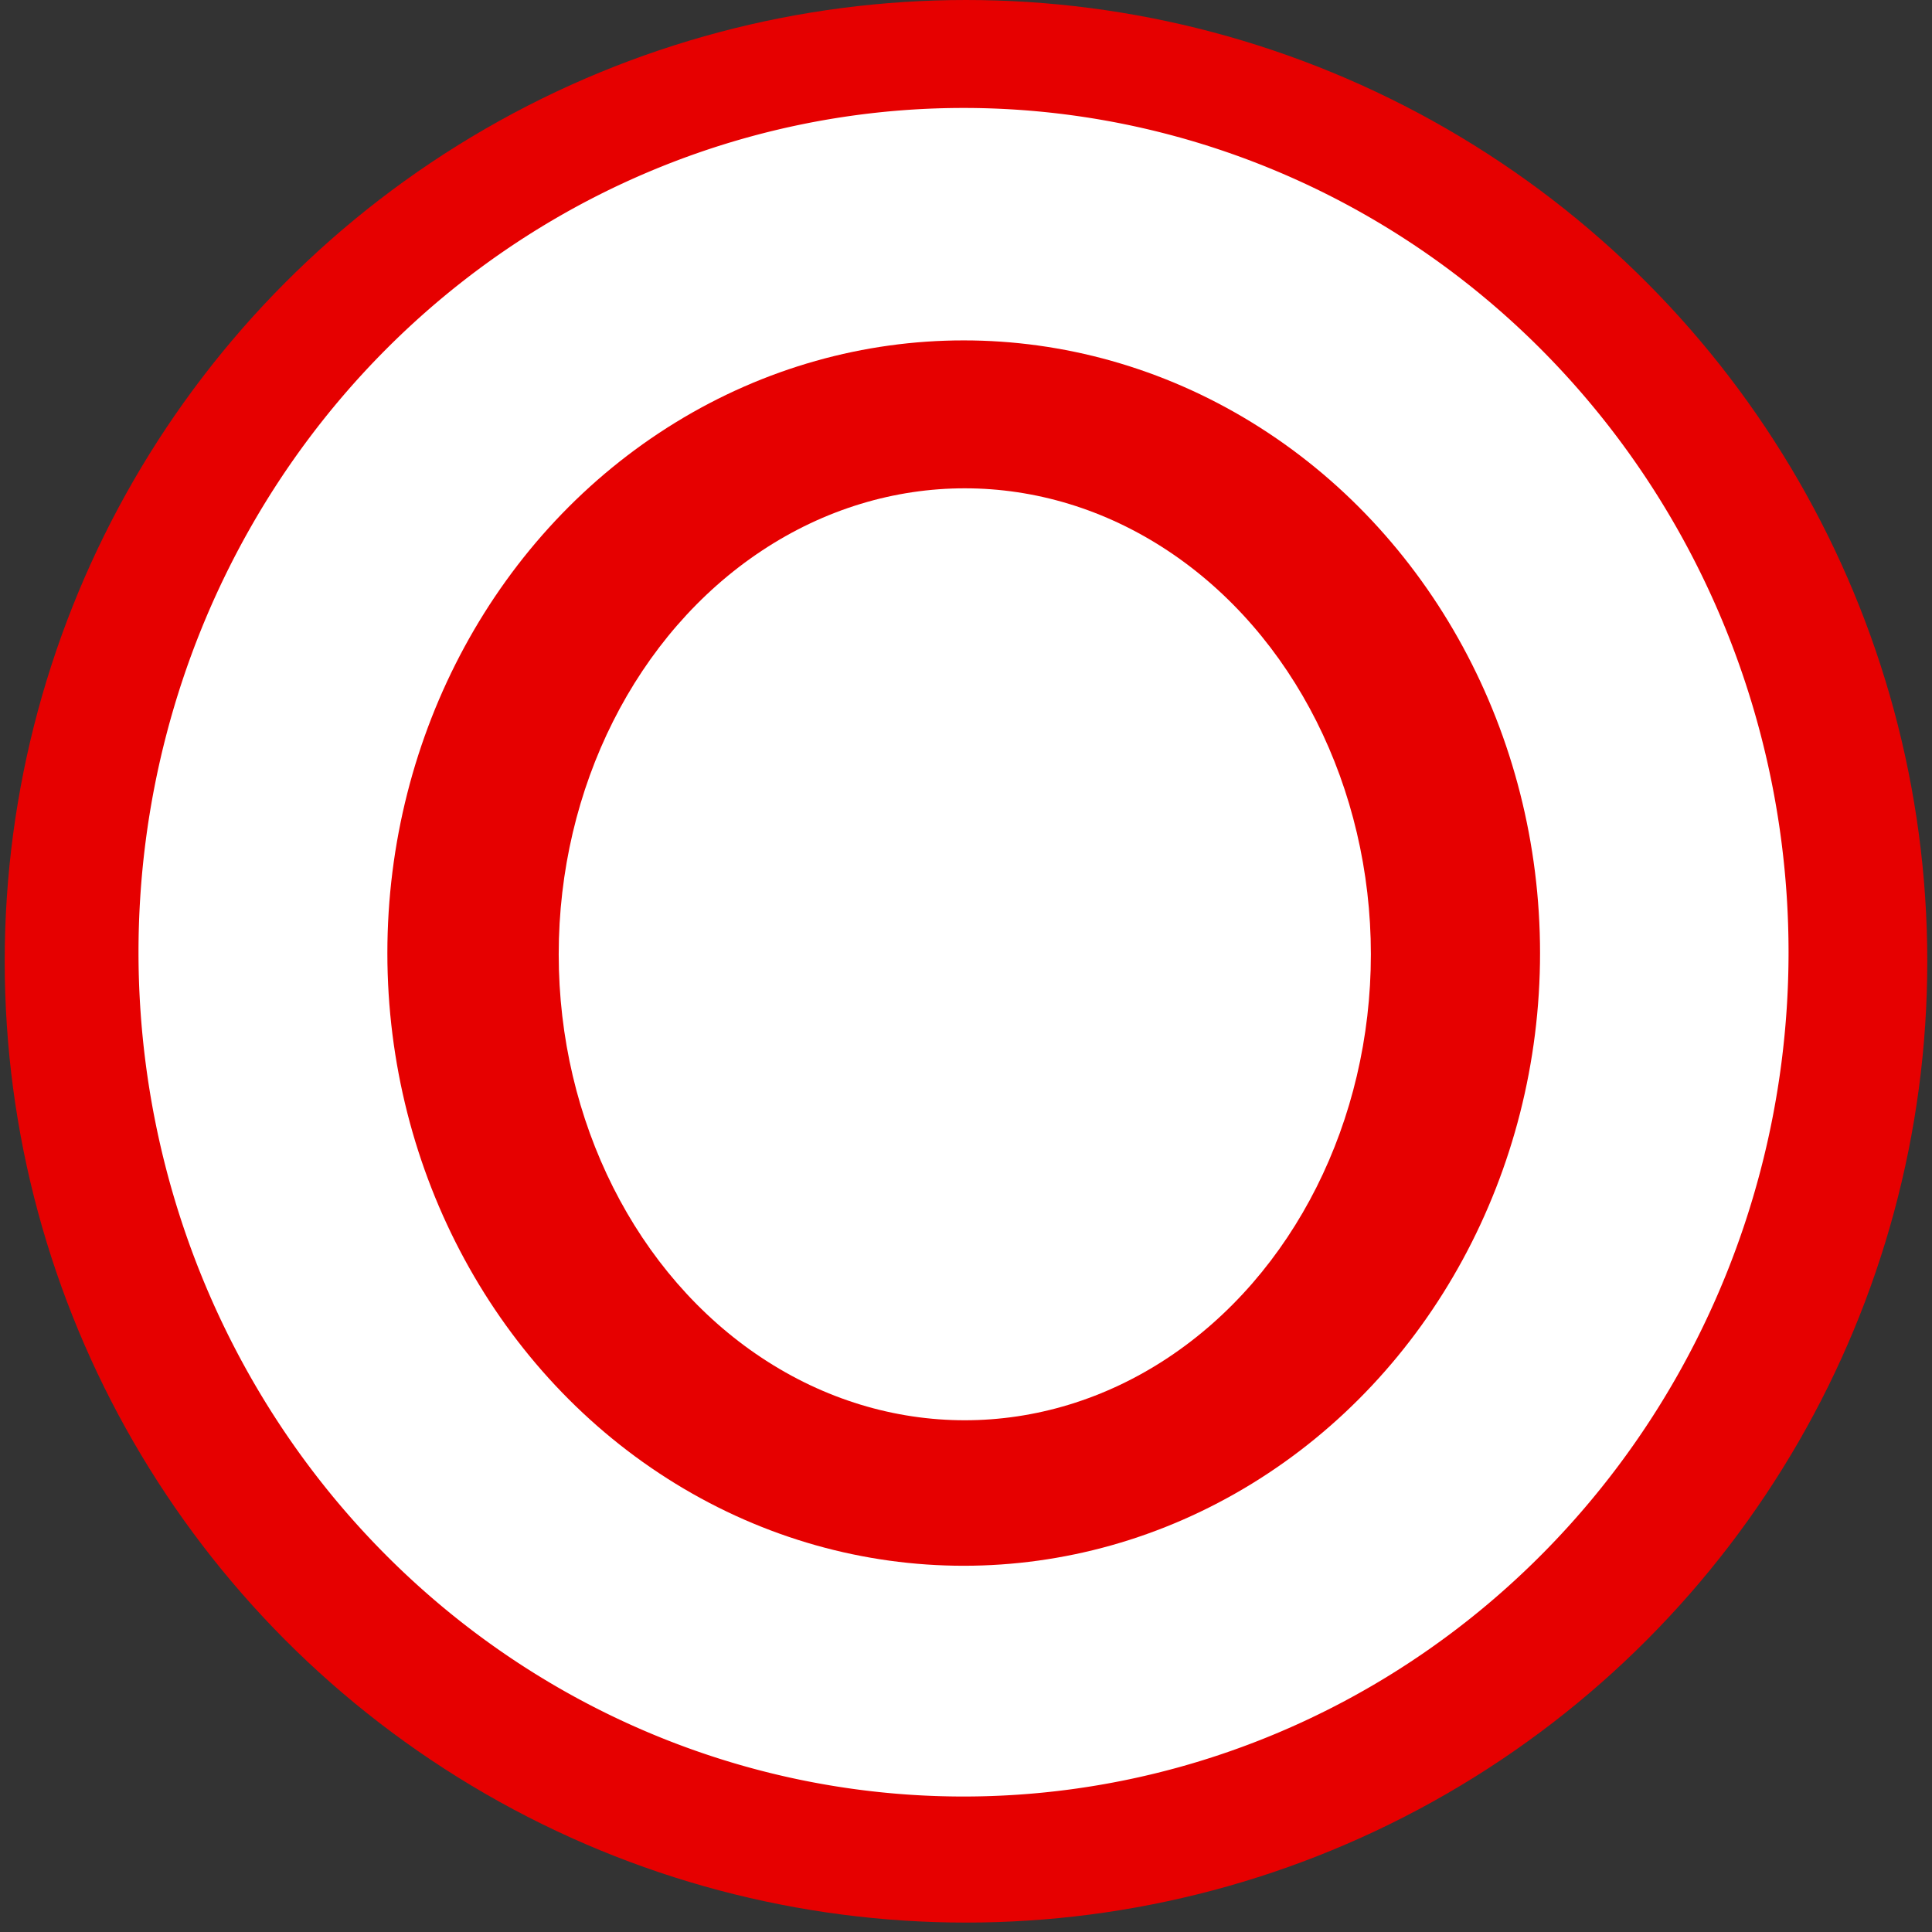
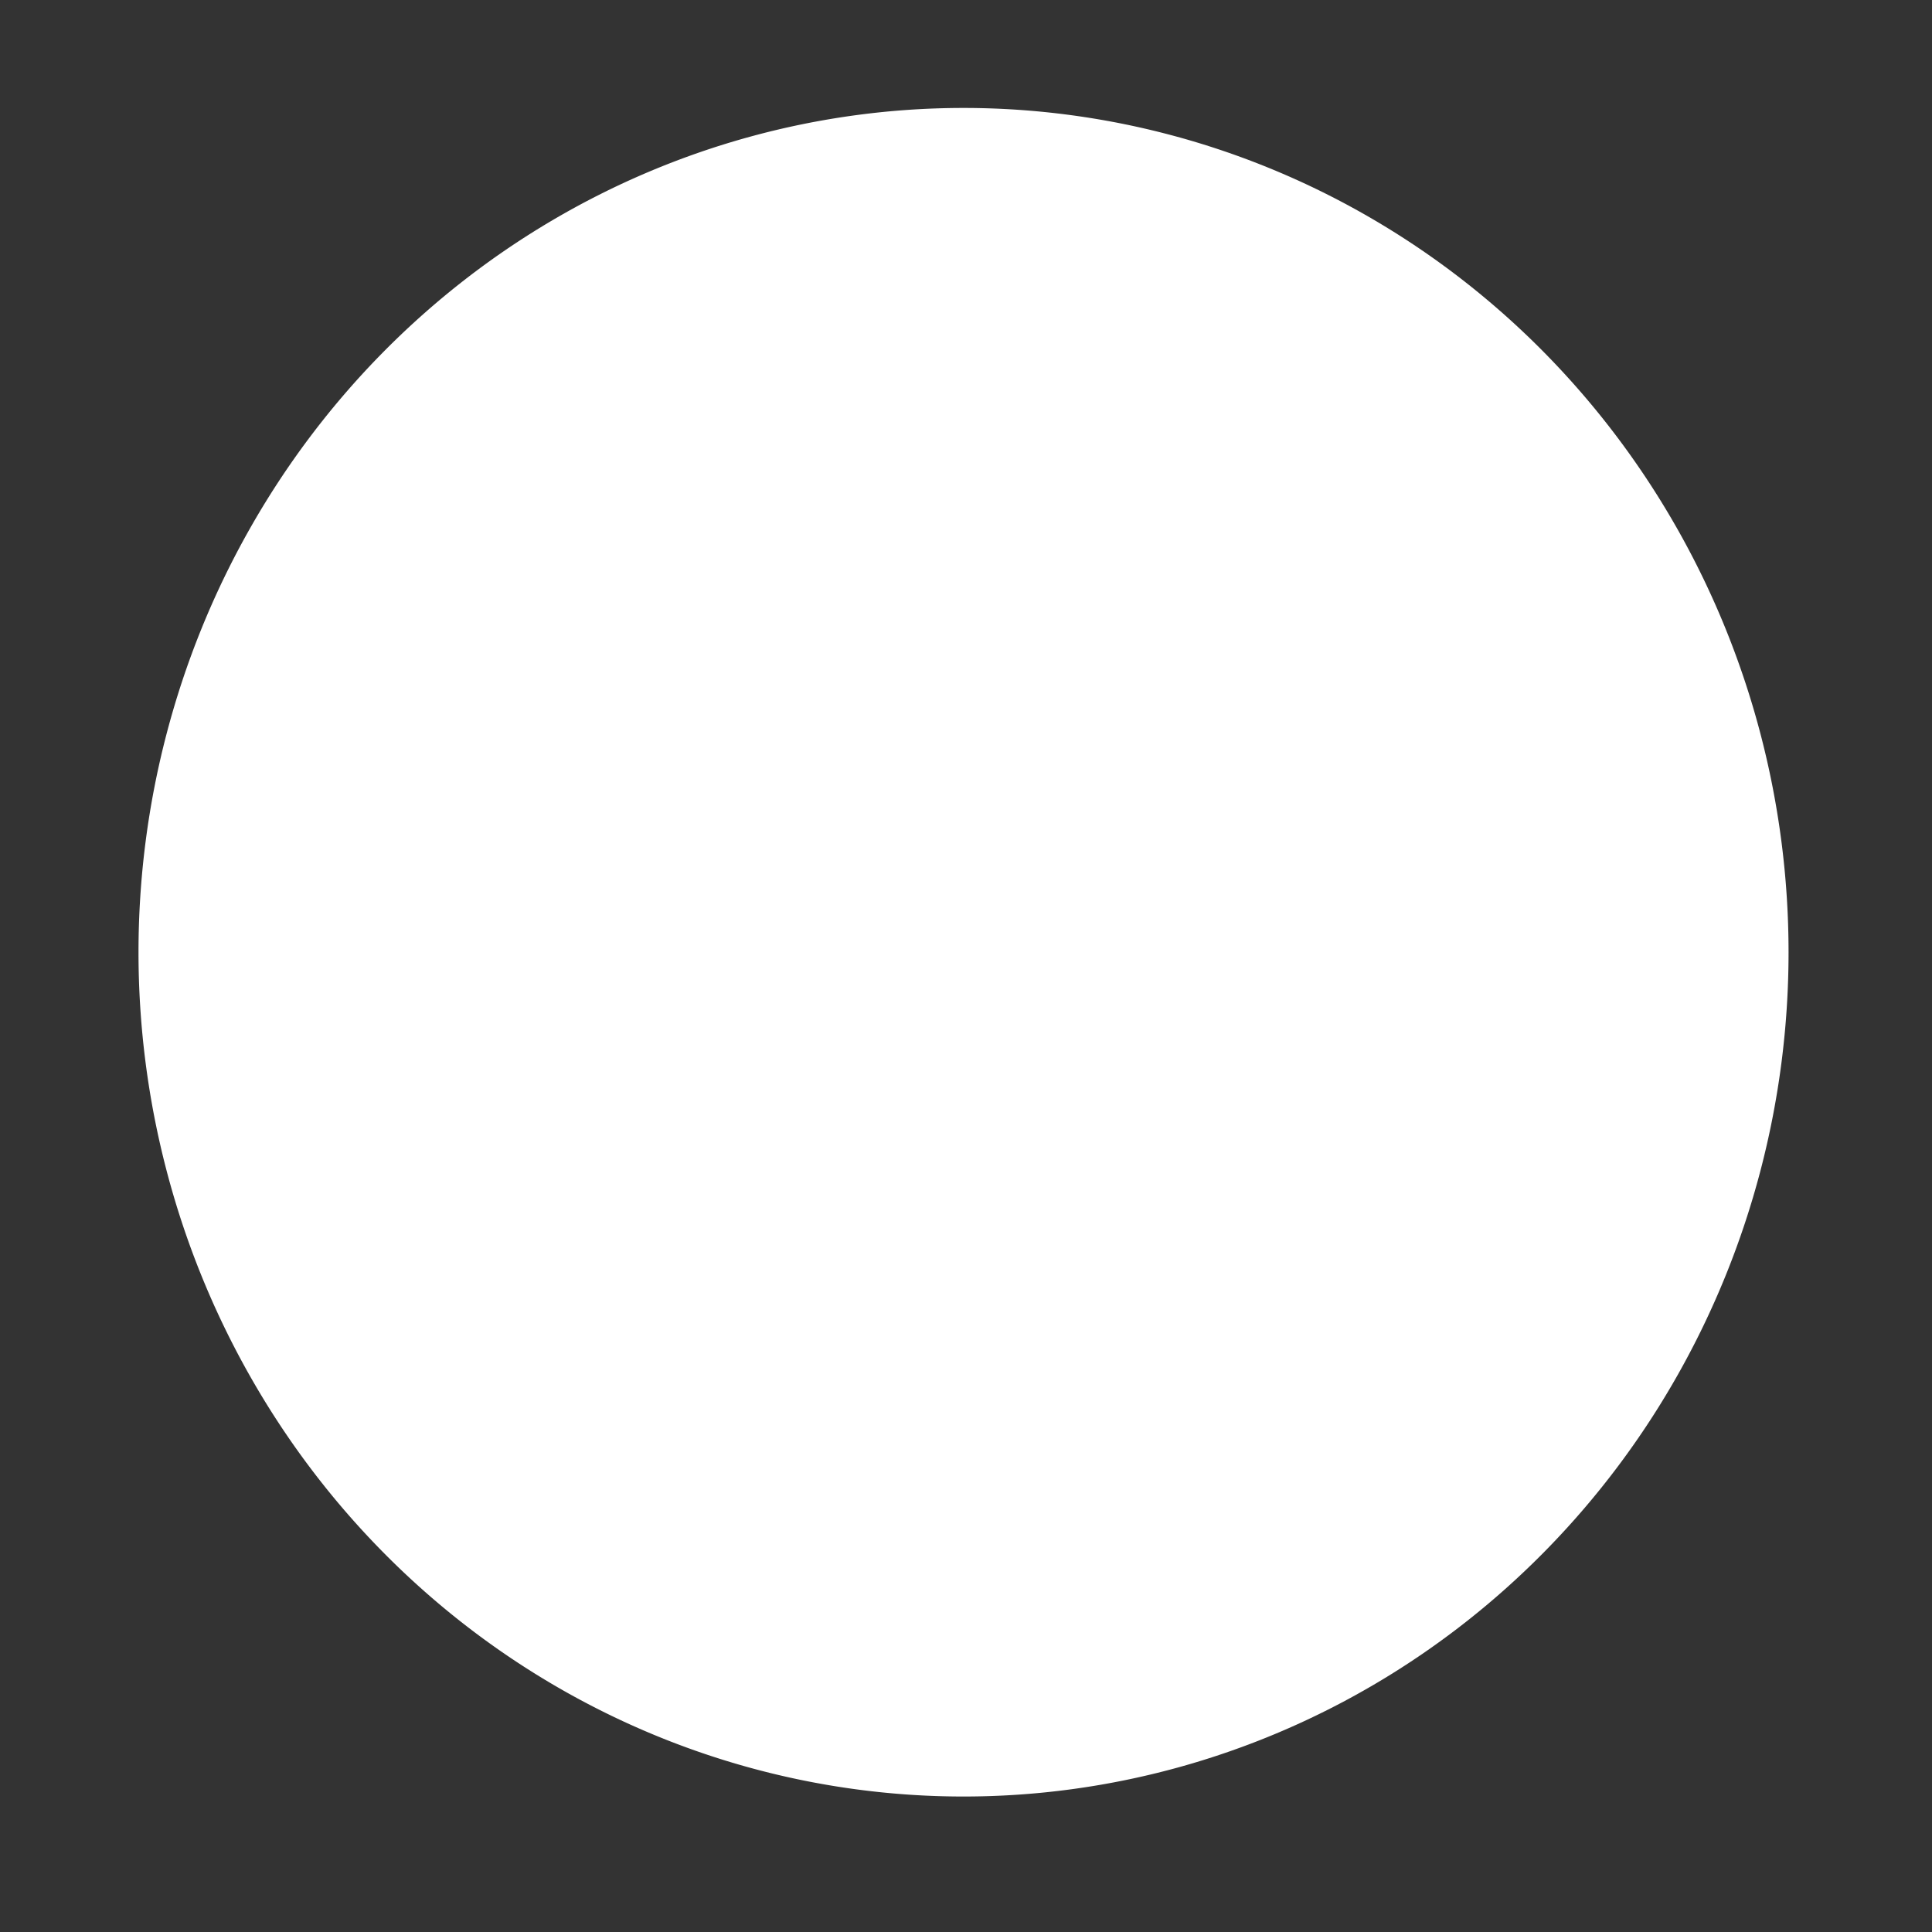
<svg xmlns="http://www.w3.org/2000/svg" xmlns:ns1="http://www.inkscape.org/namespaces/inkscape" xmlns:ns2="http://sodipodi.sourceforge.net/DTD/sodipodi-0.dtd" width="16" height="16" viewBox="0 0 16 16" version="1.1" id="svg5" ns1:version="1.1.2 (b8e25be833, 2022-02-05)" ns2:docname="doublecircle-red.svg">
  <rect x="0" y="0" width="16" height="16" fill="#333333" stroke="none" />
  <ns2:namedview id="namedview7" pagecolor="#505050" bordercolor="#eeeeee" borderopacity="1" ns1:pageshadow="0" ns1:pageopacity="0" ns1:pagecheckerboard="0" ns1:document-units="px" showgrid="false" ns1:zoom="51.4375" ns1:cx="4.1701094" ns1:cy="8.8651276" ns1:window-width="1920" ns1:window-height="1009" ns1:window-x="-8" ns1:window-y="-8" ns1:window-maximized="1" ns1:current-layer="layer1" />
  <defs id="defs2" />
  <g ns1:label="Layer 1" ns1:groupmode="layer" id="layer1">
-     <circle style="fill:#e60000;fill-opacity:1;fill-rule:evenodd;stroke-width:1.112" id="path31" cx="8" cy="7.961" r="7.961" />
-     <path id="path1125" style="fill:#ffffff;stroke-width:1.678" d="M 14.812,7.886 A 6.833,6.992 0 0 1 7.98,14.878 6.833,6.992 0 0 1 1.147,7.886 6.833,6.992 0 0 1 7.98,0.894 6.833,6.992 0 0 1 14.812,7.886 Z" />
-     <ellipse style="fill:#e60000;fill-opacity:1;stroke-width:1.855" id="path1381" cx="7.981" cy="7.893" rx="4.773" ry="5.074" />
-     <ellipse style="fill:#ffffff;fill-opacity:1;stroke-width:1.81" id="path1525" cx="7.99" cy="7.903" rx="3.363" ry="3.859" />
+     <path id="path1125" style="fill:#ffffff;stroke-width:1.678" d="M 14.812,7.886 A 6.833,6.992 0 0 1 7.98,14.878 6.833,6.992 0 0 1 1.147,7.886 6.833,6.992 0 0 1 7.98,0.894 6.833,6.992 0 0 1 14.812,7.886 " />
  </g>
</svg>